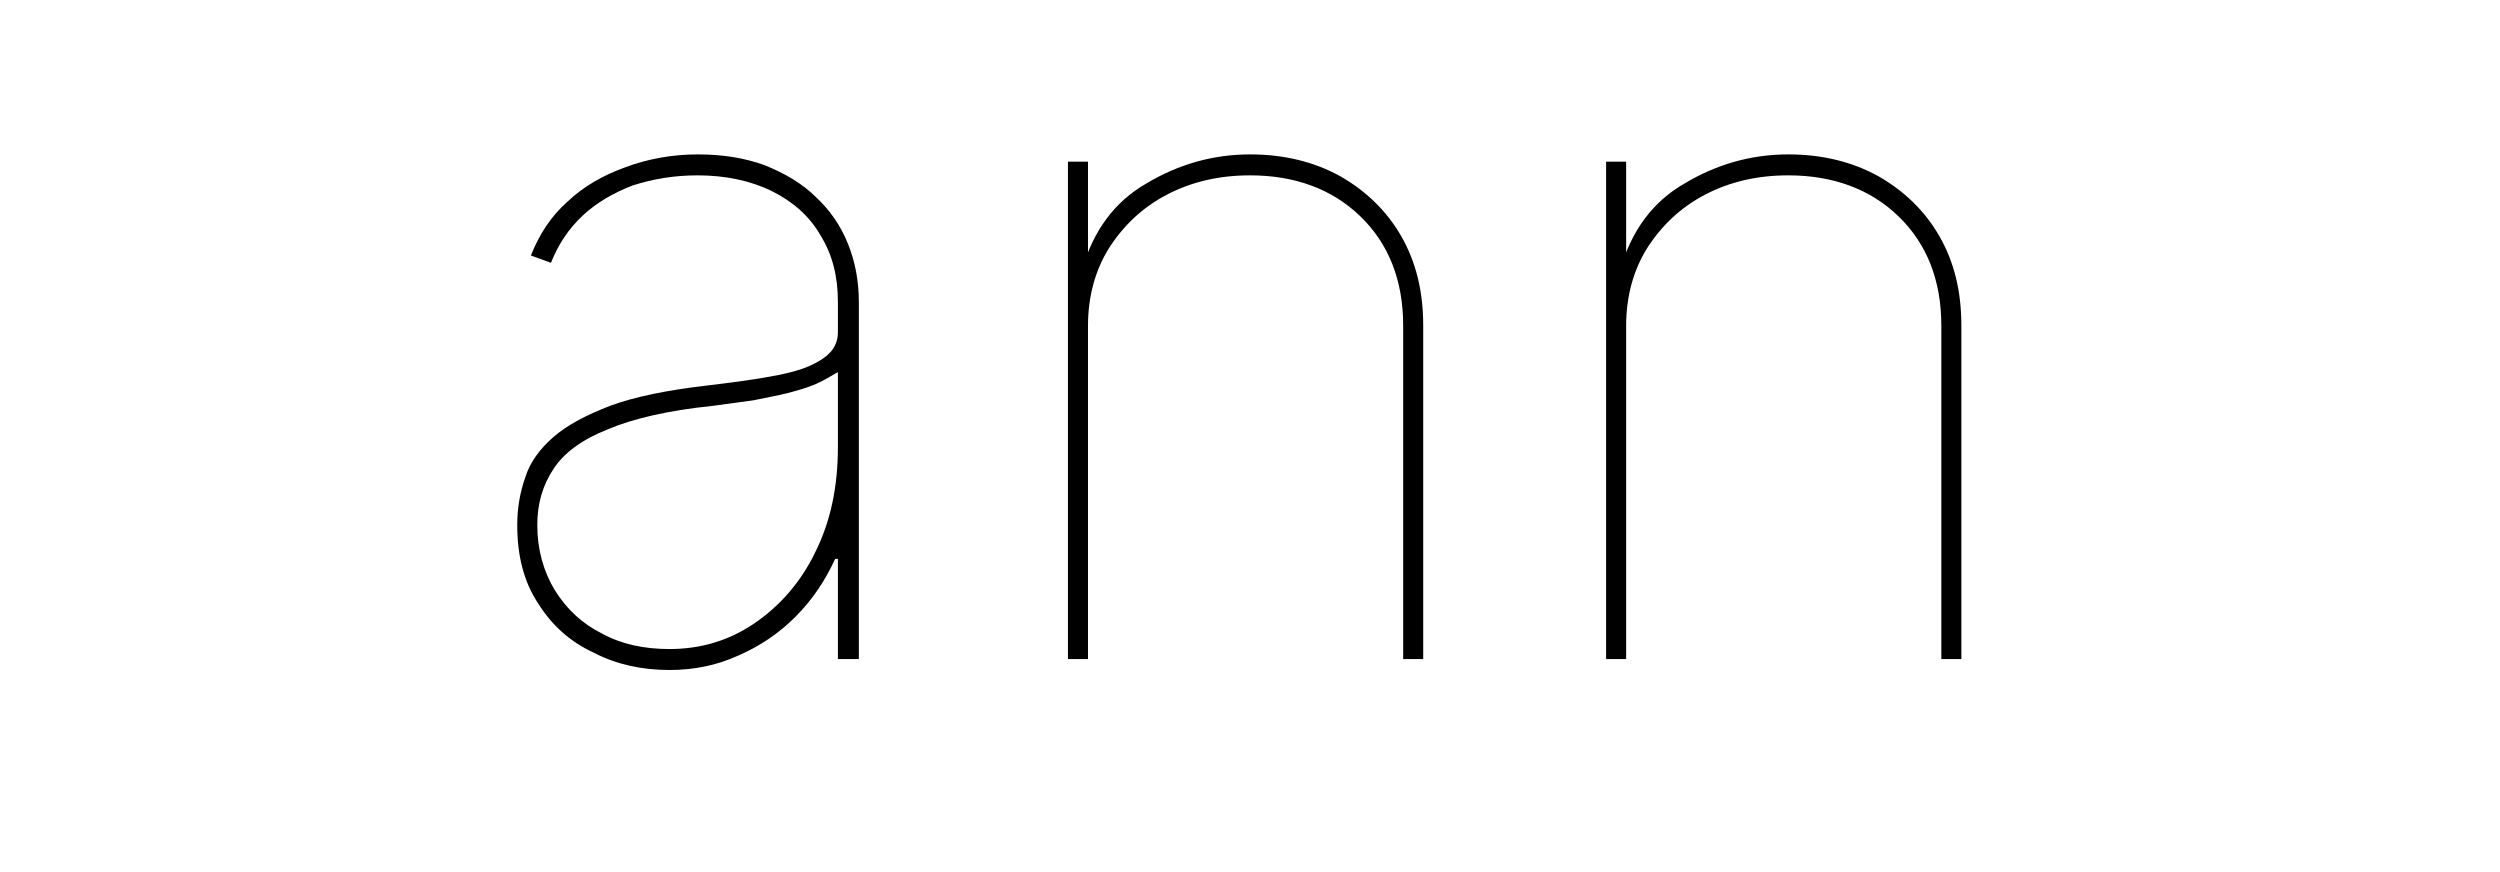
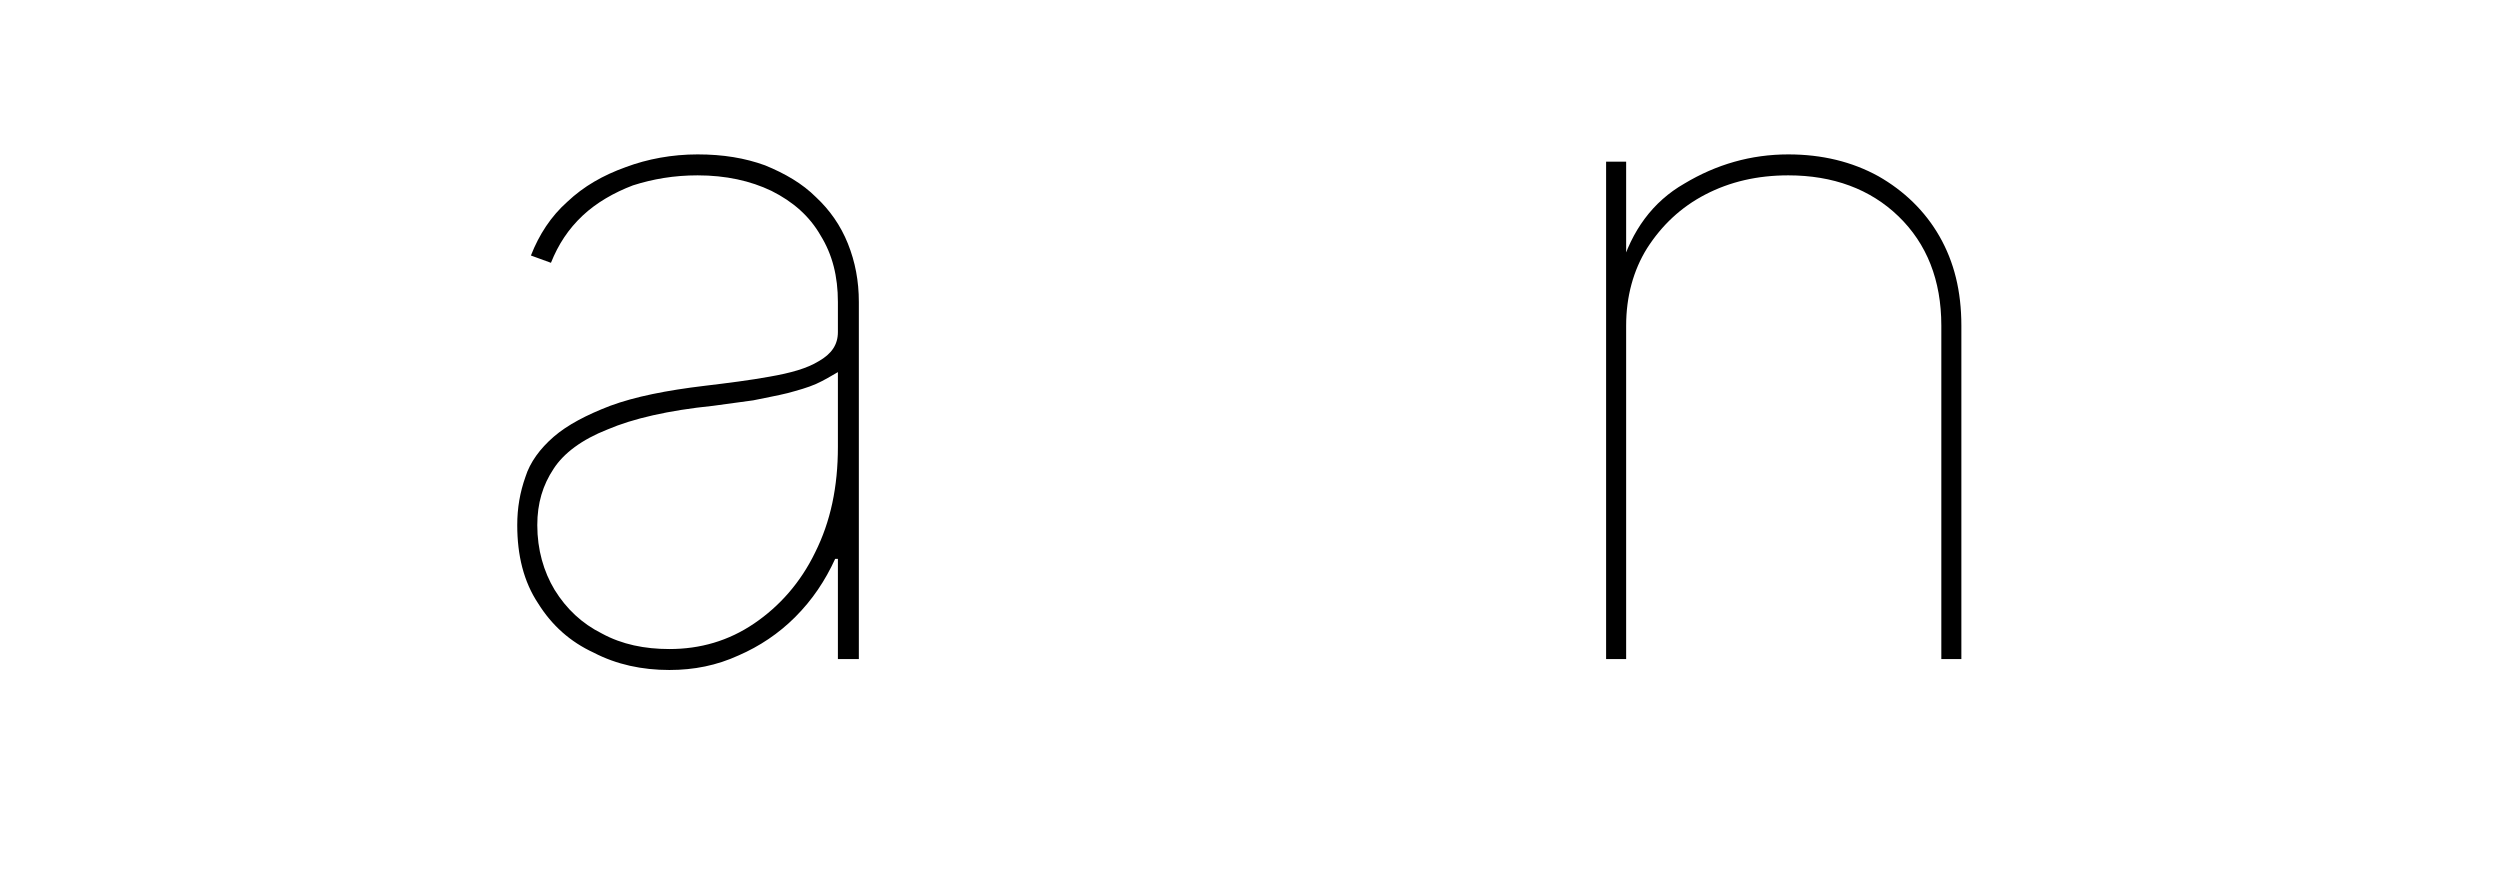
<svg xmlns="http://www.w3.org/2000/svg" width="100%" height="100%" viewBox="0 0 43 15" version="1.1" xml:space="preserve" style="fill-rule:evenodd;clip-rule:evenodd;stroke-linejoin:round;stroke-miterlimit:2;">
  <g transform="matrix(0.791,0,0,0.791,8.102,0.121)">
    <g id="Layer1">
      <g transform="matrix(19.808,0,0,19.808,-0.065,14.178)">
        <path d="M0.221,0.012C0.191,0.012 0.163,0.006 0.138,-0.007C0.112,-0.019 0.092,-0.037 0.077,-0.061C0.061,-0.085 0.054,-0.114 0.054,-0.147C0.054,-0.166 0.057,-0.183 0.063,-0.2C0.068,-0.216 0.079,-0.231 0.094,-0.244C0.109,-0.257 0.13,-0.268 0.156,-0.278C0.183,-0.288 0.218,-0.295 0.26,-0.3C0.285,-0.303 0.309,-0.306 0.331,-0.31C0.354,-0.314 0.372,-0.319 0.385,-0.327C0.399,-0.335 0.406,-0.345 0.406,-0.359L0.406,-0.392C0.406,-0.42 0.4,-0.444 0.387,-0.465C0.375,-0.486 0.357,-0.502 0.333,-0.514C0.31,-0.525 0.283,-0.531 0.252,-0.531C0.226,-0.531 0.203,-0.527 0.181,-0.52C0.16,-0.512 0.141,-0.501 0.126,-0.487C0.11,-0.472 0.099,-0.455 0.091,-0.435L0.069,-0.443C0.078,-0.466 0.091,-0.486 0.109,-0.502C0.127,-0.519 0.148,-0.531 0.173,-0.54C0.197,-0.549 0.224,-0.554 0.252,-0.554C0.28,-0.554 0.304,-0.55 0.326,-0.542C0.348,-0.533 0.367,-0.522 0.382,-0.507C0.397,-0.493 0.409,-0.476 0.417,-0.456C0.425,-0.436 0.429,-0.415 0.429,-0.392L0.429,-0L0.406,-0L0.406,-0.11L0.403,-0.11C0.392,-0.086 0.378,-0.065 0.359,-0.046C0.341,-0.028 0.32,-0.014 0.297,-0.004C0.273,0.007 0.248,0.012 0.221,0.012ZM0.221,-0.011C0.255,-0.011 0.286,-0.02 0.314,-0.039C0.342,-0.058 0.365,-0.084 0.381,-0.117C0.398,-0.151 0.406,-0.189 0.406,-0.233L0.406,-0.315C0.399,-0.311 0.391,-0.306 0.382,-0.302C0.373,-0.298 0.362,-0.295 0.351,-0.292C0.339,-0.289 0.327,-0.287 0.313,-0.284C0.299,-0.282 0.284,-0.28 0.269,-0.278C0.22,-0.273 0.181,-0.264 0.153,-0.252C0.125,-0.241 0.105,-0.226 0.094,-0.209C0.082,-0.191 0.076,-0.171 0.076,-0.147C0.076,-0.12 0.083,-0.096 0.095,-0.076C0.108,-0.055 0.125,-0.039 0.147,-0.028C0.169,-0.016 0.194,-0.011 0.221,-0.011Z" style="fill-rule:nonzero;" />
      </g>
      <g transform="matrix(19.808,0,0,19.808,11.058,14.178)">
-         <path d="M0.119,-0.366L0.119,-0L0.097,-0L0.097,-0.546L0.119,-0.546L0.119,-0.429L0.113,-0.429C0.125,-0.47 0.148,-0.502 0.183,-0.522C0.218,-0.543 0.256,-0.554 0.297,-0.554C0.334,-0.554 0.367,-0.546 0.396,-0.53C0.424,-0.514 0.447,-0.492 0.463,-0.464C0.479,-0.436 0.487,-0.404 0.487,-0.366L0.487,-0L0.465,-0L0.465,-0.366C0.465,-0.416 0.449,-0.456 0.418,-0.486C0.387,-0.516 0.346,-0.531 0.297,-0.531C0.263,-0.531 0.233,-0.524 0.206,-0.51C0.179,-0.496 0.158,-0.476 0.142,-0.451C0.127,-0.427 0.119,-0.398 0.119,-0.366Z" style="fill-rule:nonzero;" />
-       </g>
+         </g>
      <g transform="matrix(19.808,0,0,19.808,22.76,14.178)">
        <path d="M0.119,-0.366L0.119,-0L0.097,-0L0.097,-0.546L0.119,-0.546L0.119,-0.429L0.113,-0.429C0.125,-0.47 0.148,-0.502 0.183,-0.522C0.218,-0.543 0.256,-0.554 0.297,-0.554C0.334,-0.554 0.367,-0.546 0.396,-0.53C0.424,-0.514 0.447,-0.492 0.463,-0.464C0.479,-0.436 0.487,-0.404 0.487,-0.366L0.487,-0L0.465,-0L0.465,-0.366C0.465,-0.416 0.449,-0.456 0.418,-0.486C0.387,-0.516 0.346,-0.531 0.297,-0.531C0.263,-0.531 0.233,-0.524 0.206,-0.51C0.179,-0.496 0.158,-0.476 0.142,-0.451C0.127,-0.427 0.119,-0.398 0.119,-0.366Z" style="fill-rule:nonzero;" />
      </g>
    </g>
  </g>
</svg>